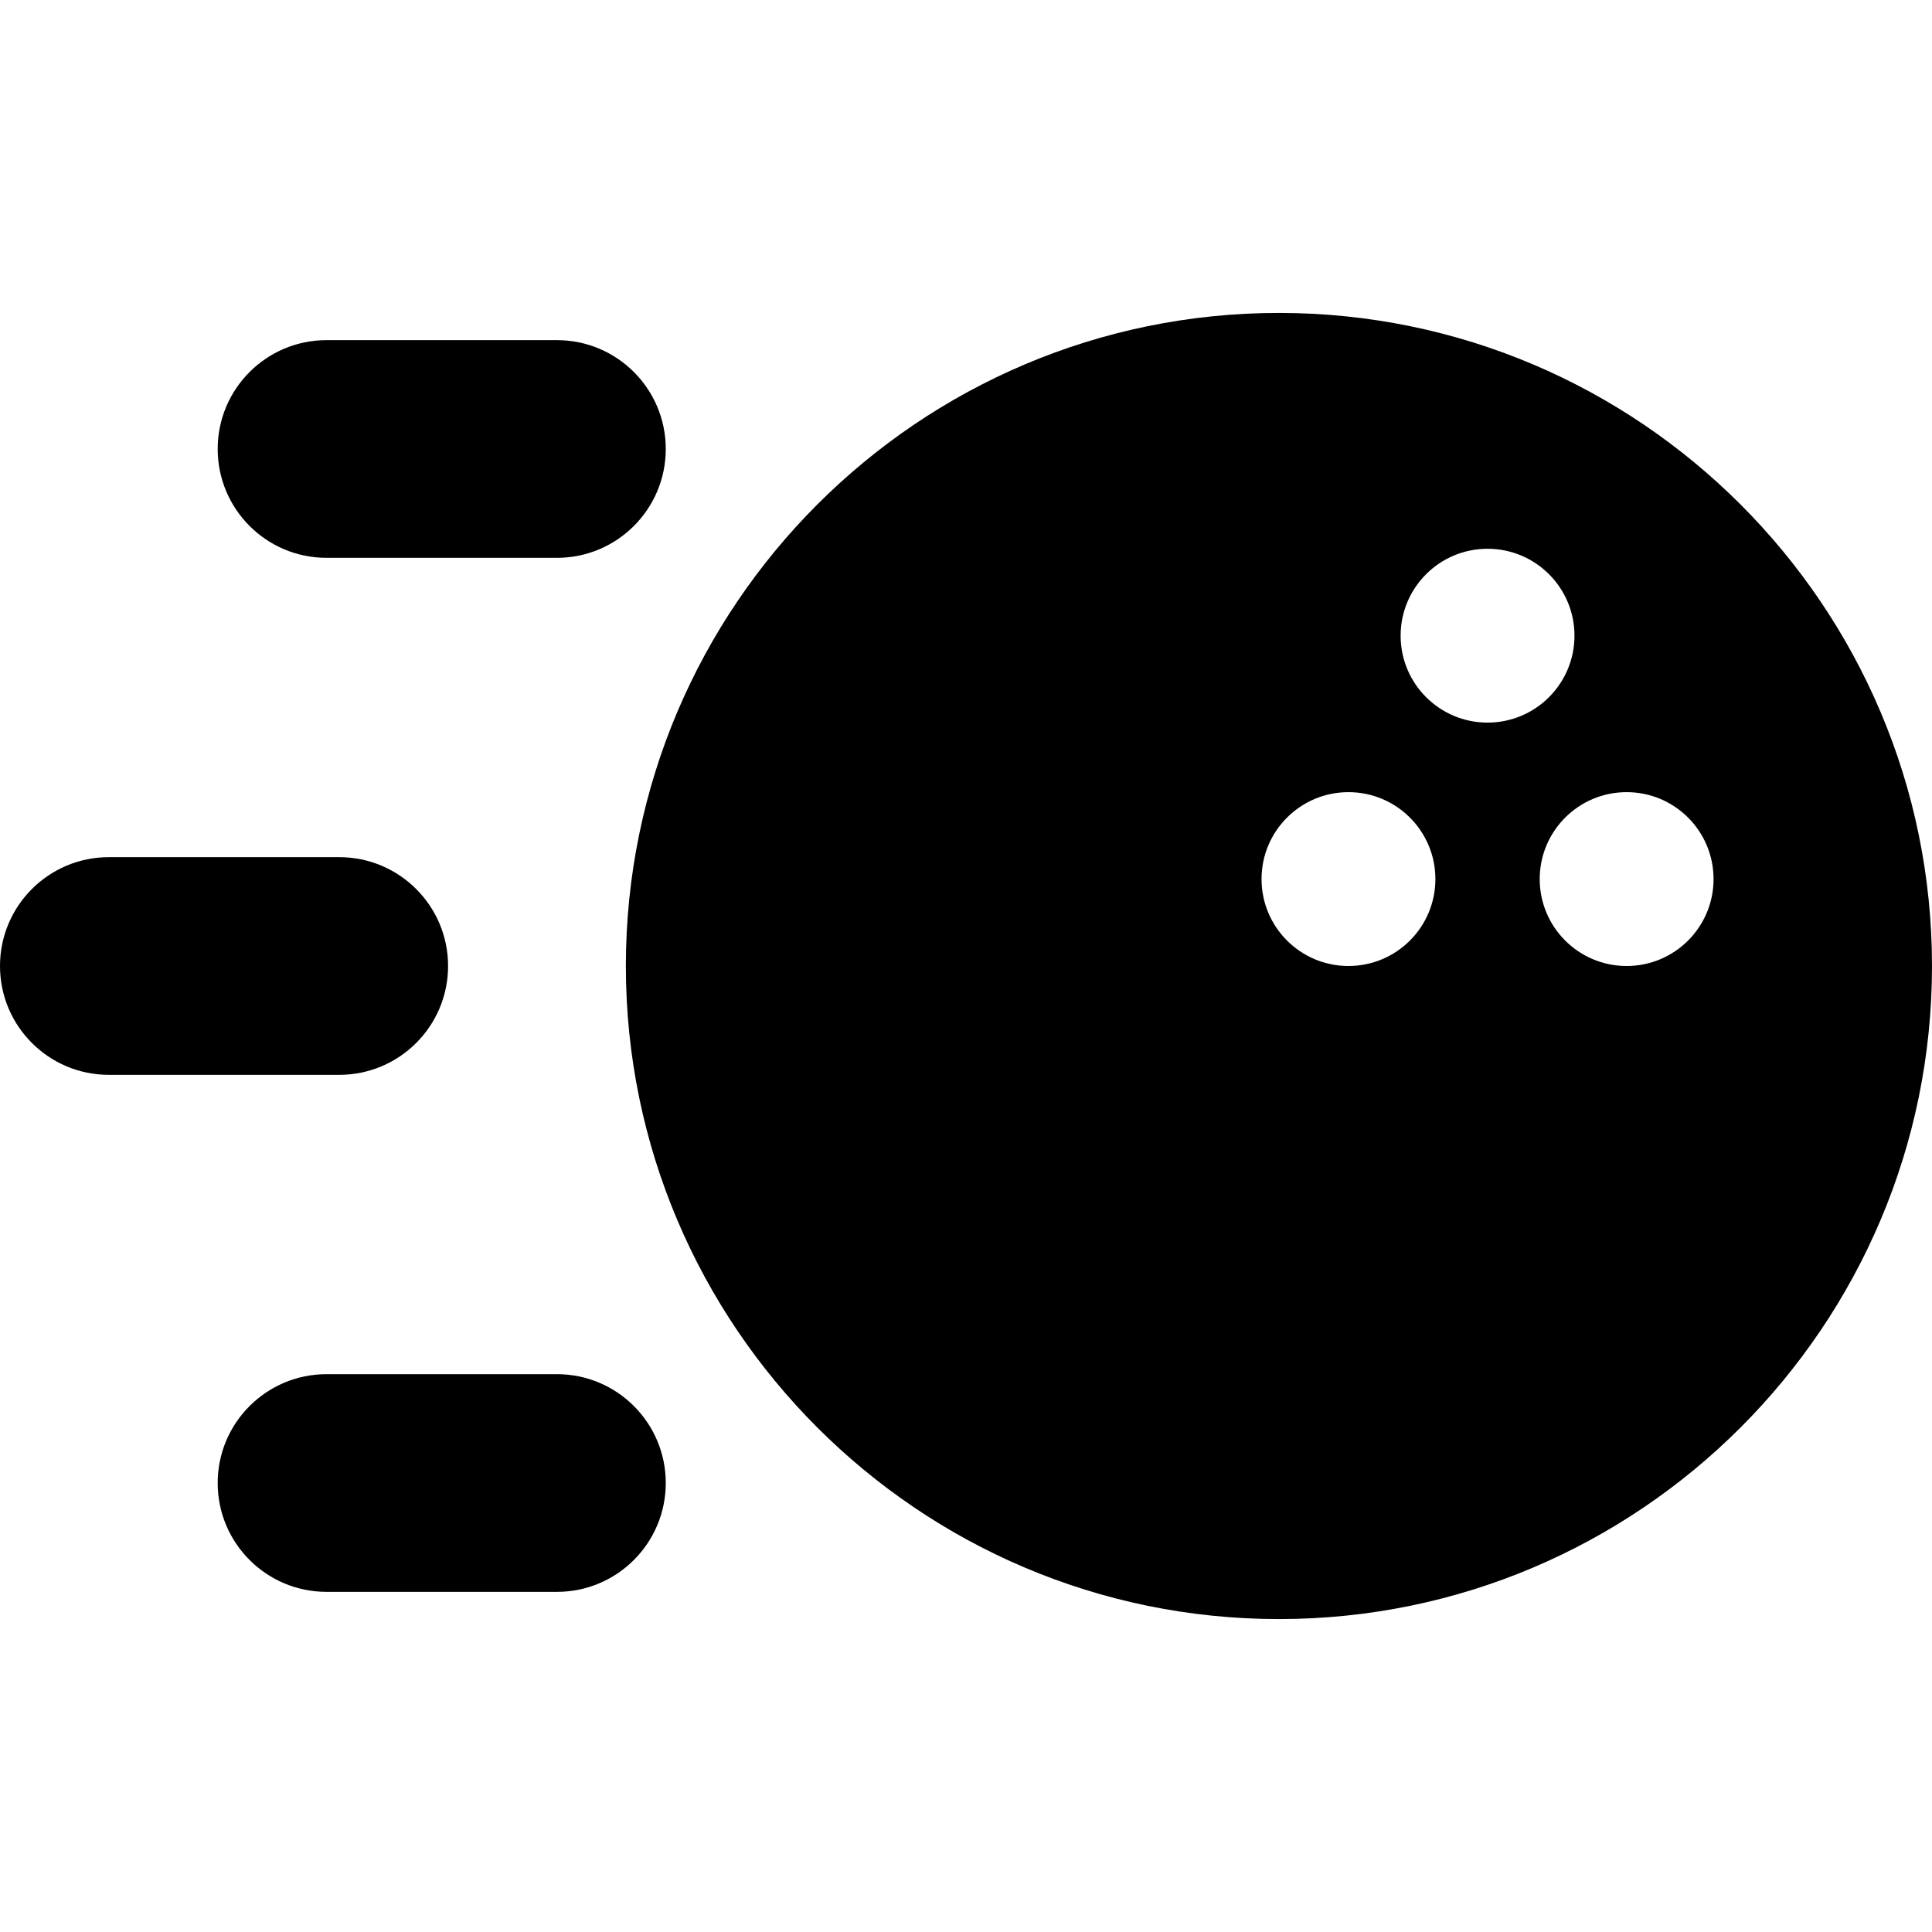
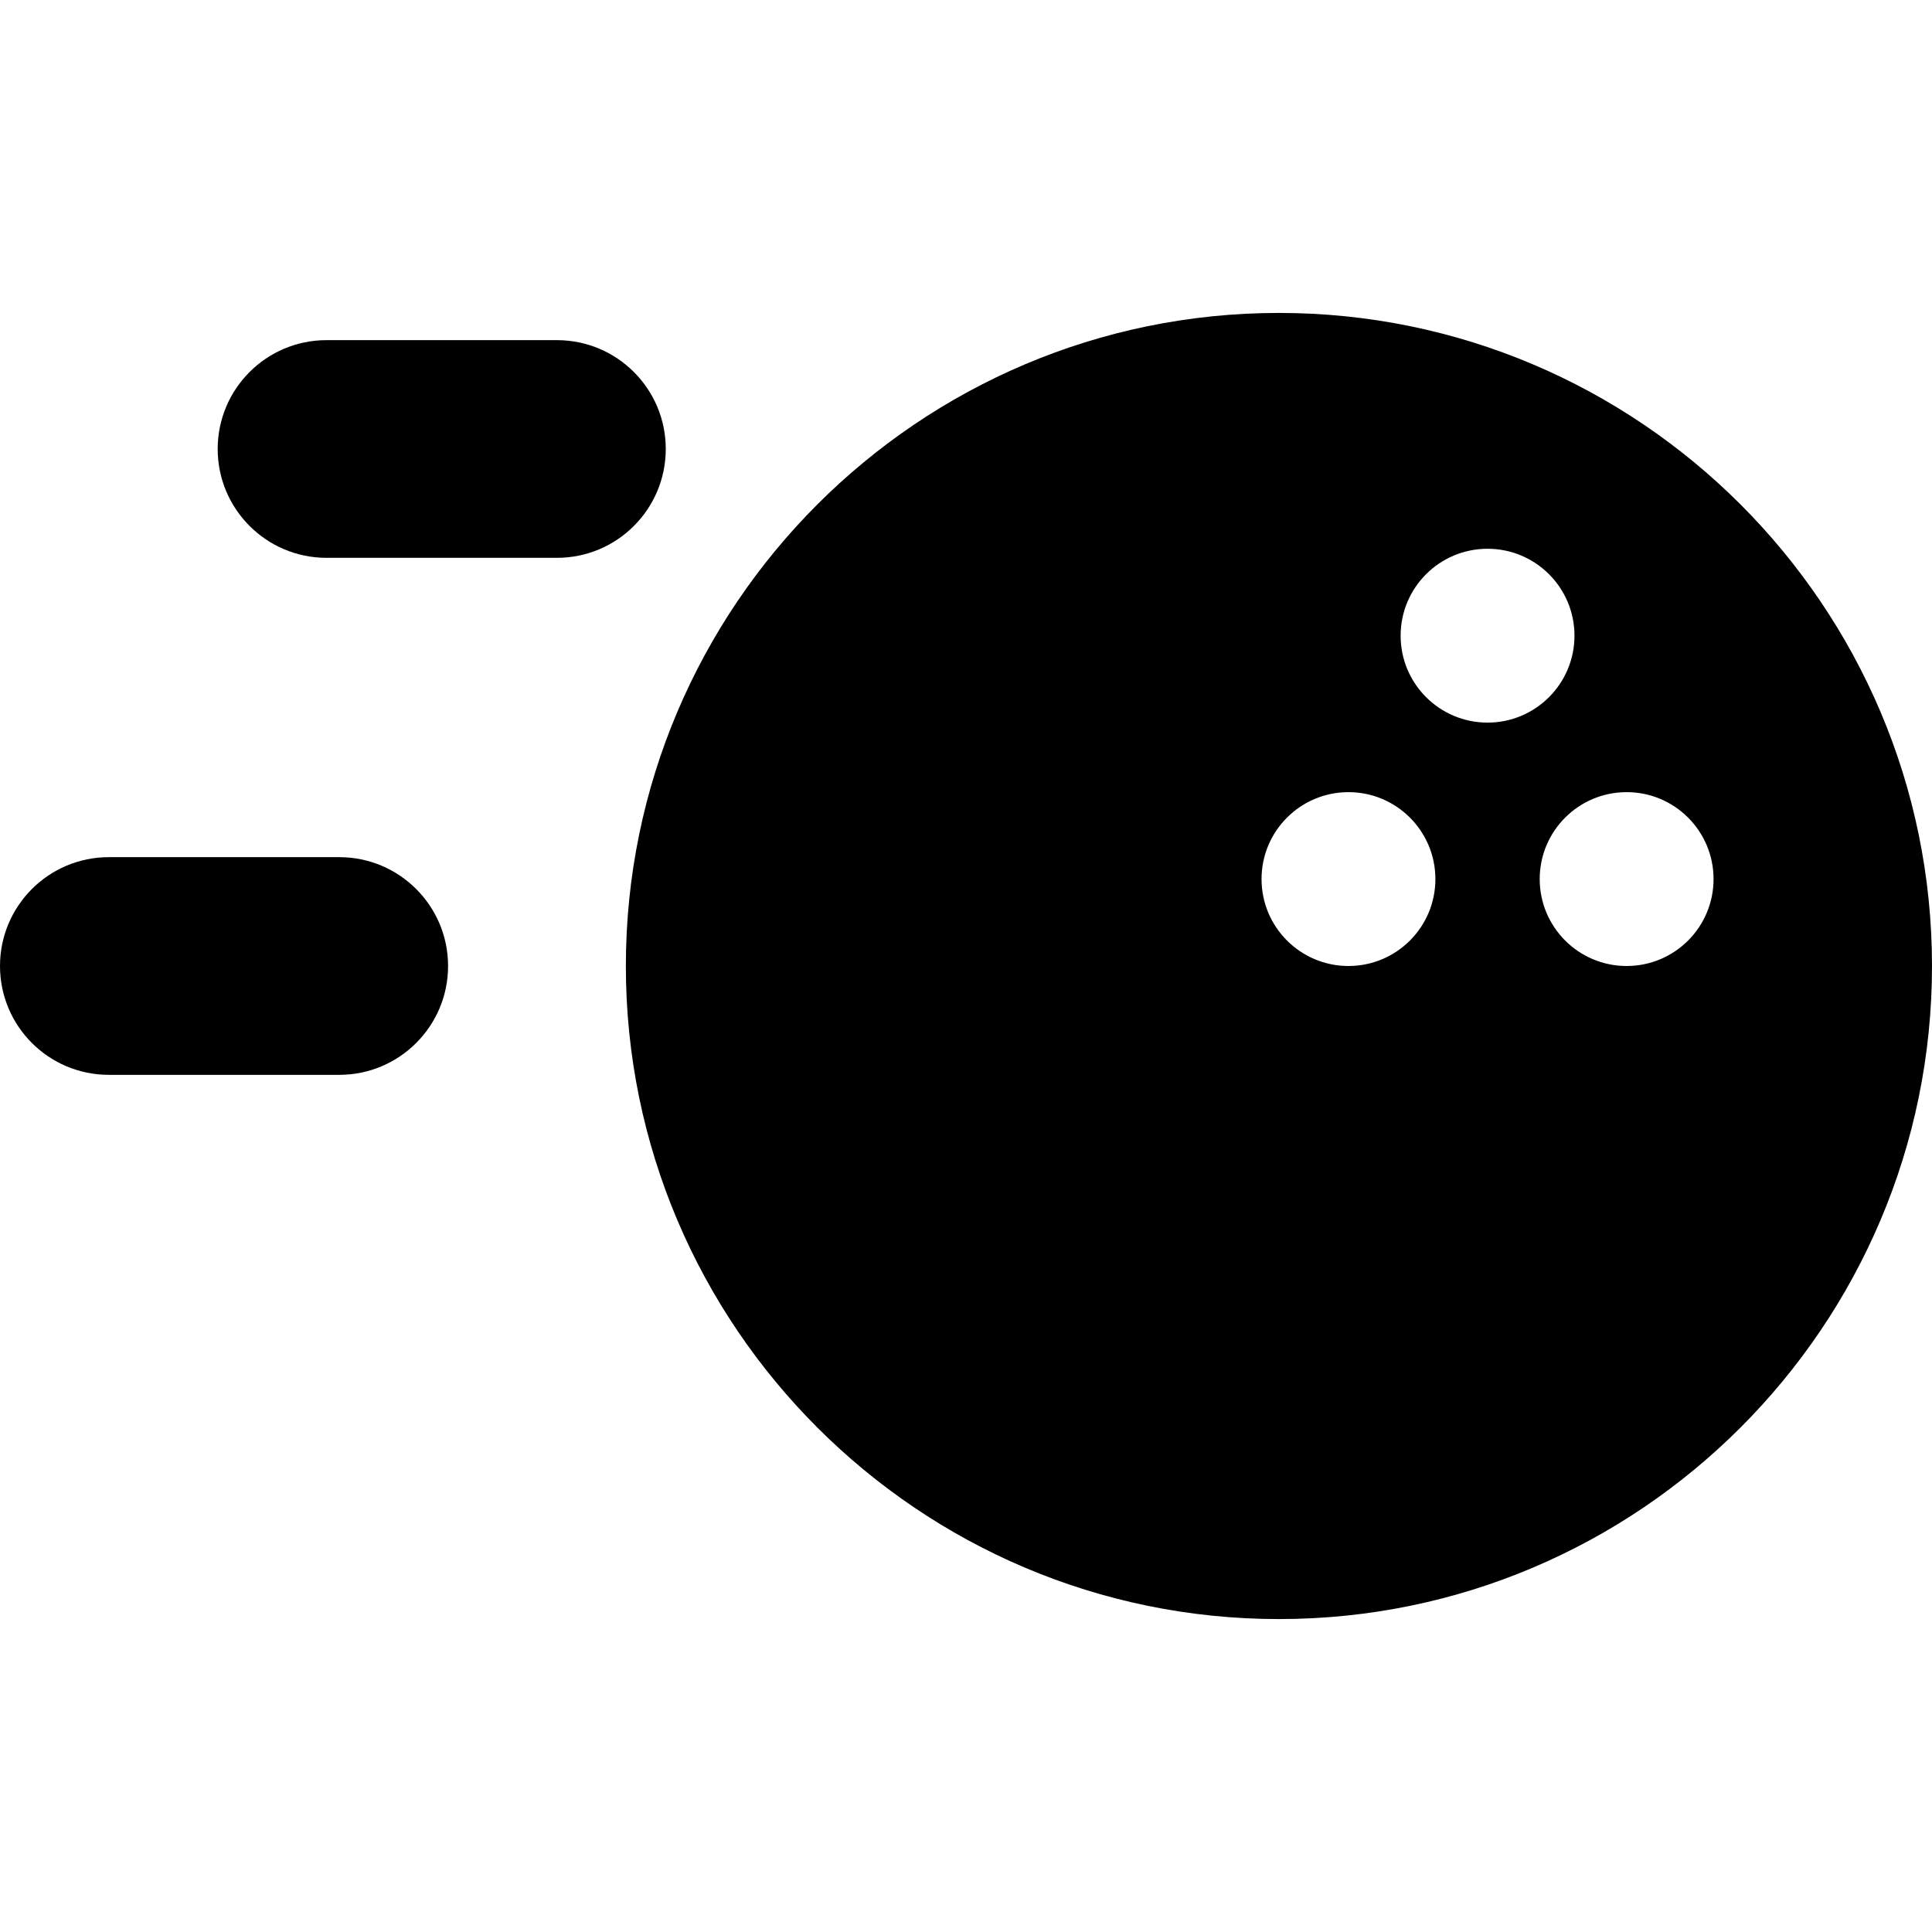
<svg xmlns="http://www.w3.org/2000/svg" fill="#000000" height="800px" width="800px" version="1.1" id="Capa_1" viewBox="0 0 355 355" xml:space="preserve">
  <g id="XMLID_87_">
    <path id="XMLID_88_" d="M235,57.5c-66.168,0-120,53.832-120,120s53.832,120,120,120s120-53.832,120-120S301.168,57.5,235,57.5z    M247.778,177.5c-8.821,0-15.972-7.151-15.972-15.972s7.151-15.972,15.972-15.972c8.821,0,15.972,7.151,15.972,15.972   S256.599,177.5,247.778,177.5z M257.361,116.806c0-8.821,7.151-15.972,15.972-15.972c8.821,0,15.972,7.151,15.972,15.972   s-7.151,15.972-15.972,15.972C264.512,132.778,257.361,125.627,257.361,116.806z M298.889,177.5   c-8.821,0-15.972-7.151-15.972-15.972s7.151-15.972,15.972-15.972c8.821,0,15.972,7.151,15.972,15.972S307.71,177.5,298.889,177.5z   " />
    <path id="XMLID_93_" d="M60,102.5h42.333c11.046,0,20-8.954,20-20v0c0-11.046-8.954-20-20-20H60c-11.046,0-20,8.954-20,20v0   C40,93.546,48.954,102.5,60,102.5z" />
    <path id="XMLID_102_" d="M82.333,177.5L82.333,177.5c0-11.046-8.954-20-20-20H20c-11.046,0-20,8.954-20,20v0   c0,11.046,8.954,20,20,20h42.333C73.379,197.5,82.333,188.546,82.333,177.5z" />
-     <path id="XMLID_103_" d="M102.333,252.5H60c-11.046,0-20,8.954-20,20v0c0,11.046,8.954,20,20,20h42.333c11.046,0,20-8.954,20-20v0   C122.333,261.454,113.379,252.5,102.333,252.5z" />
  </g>
</svg>